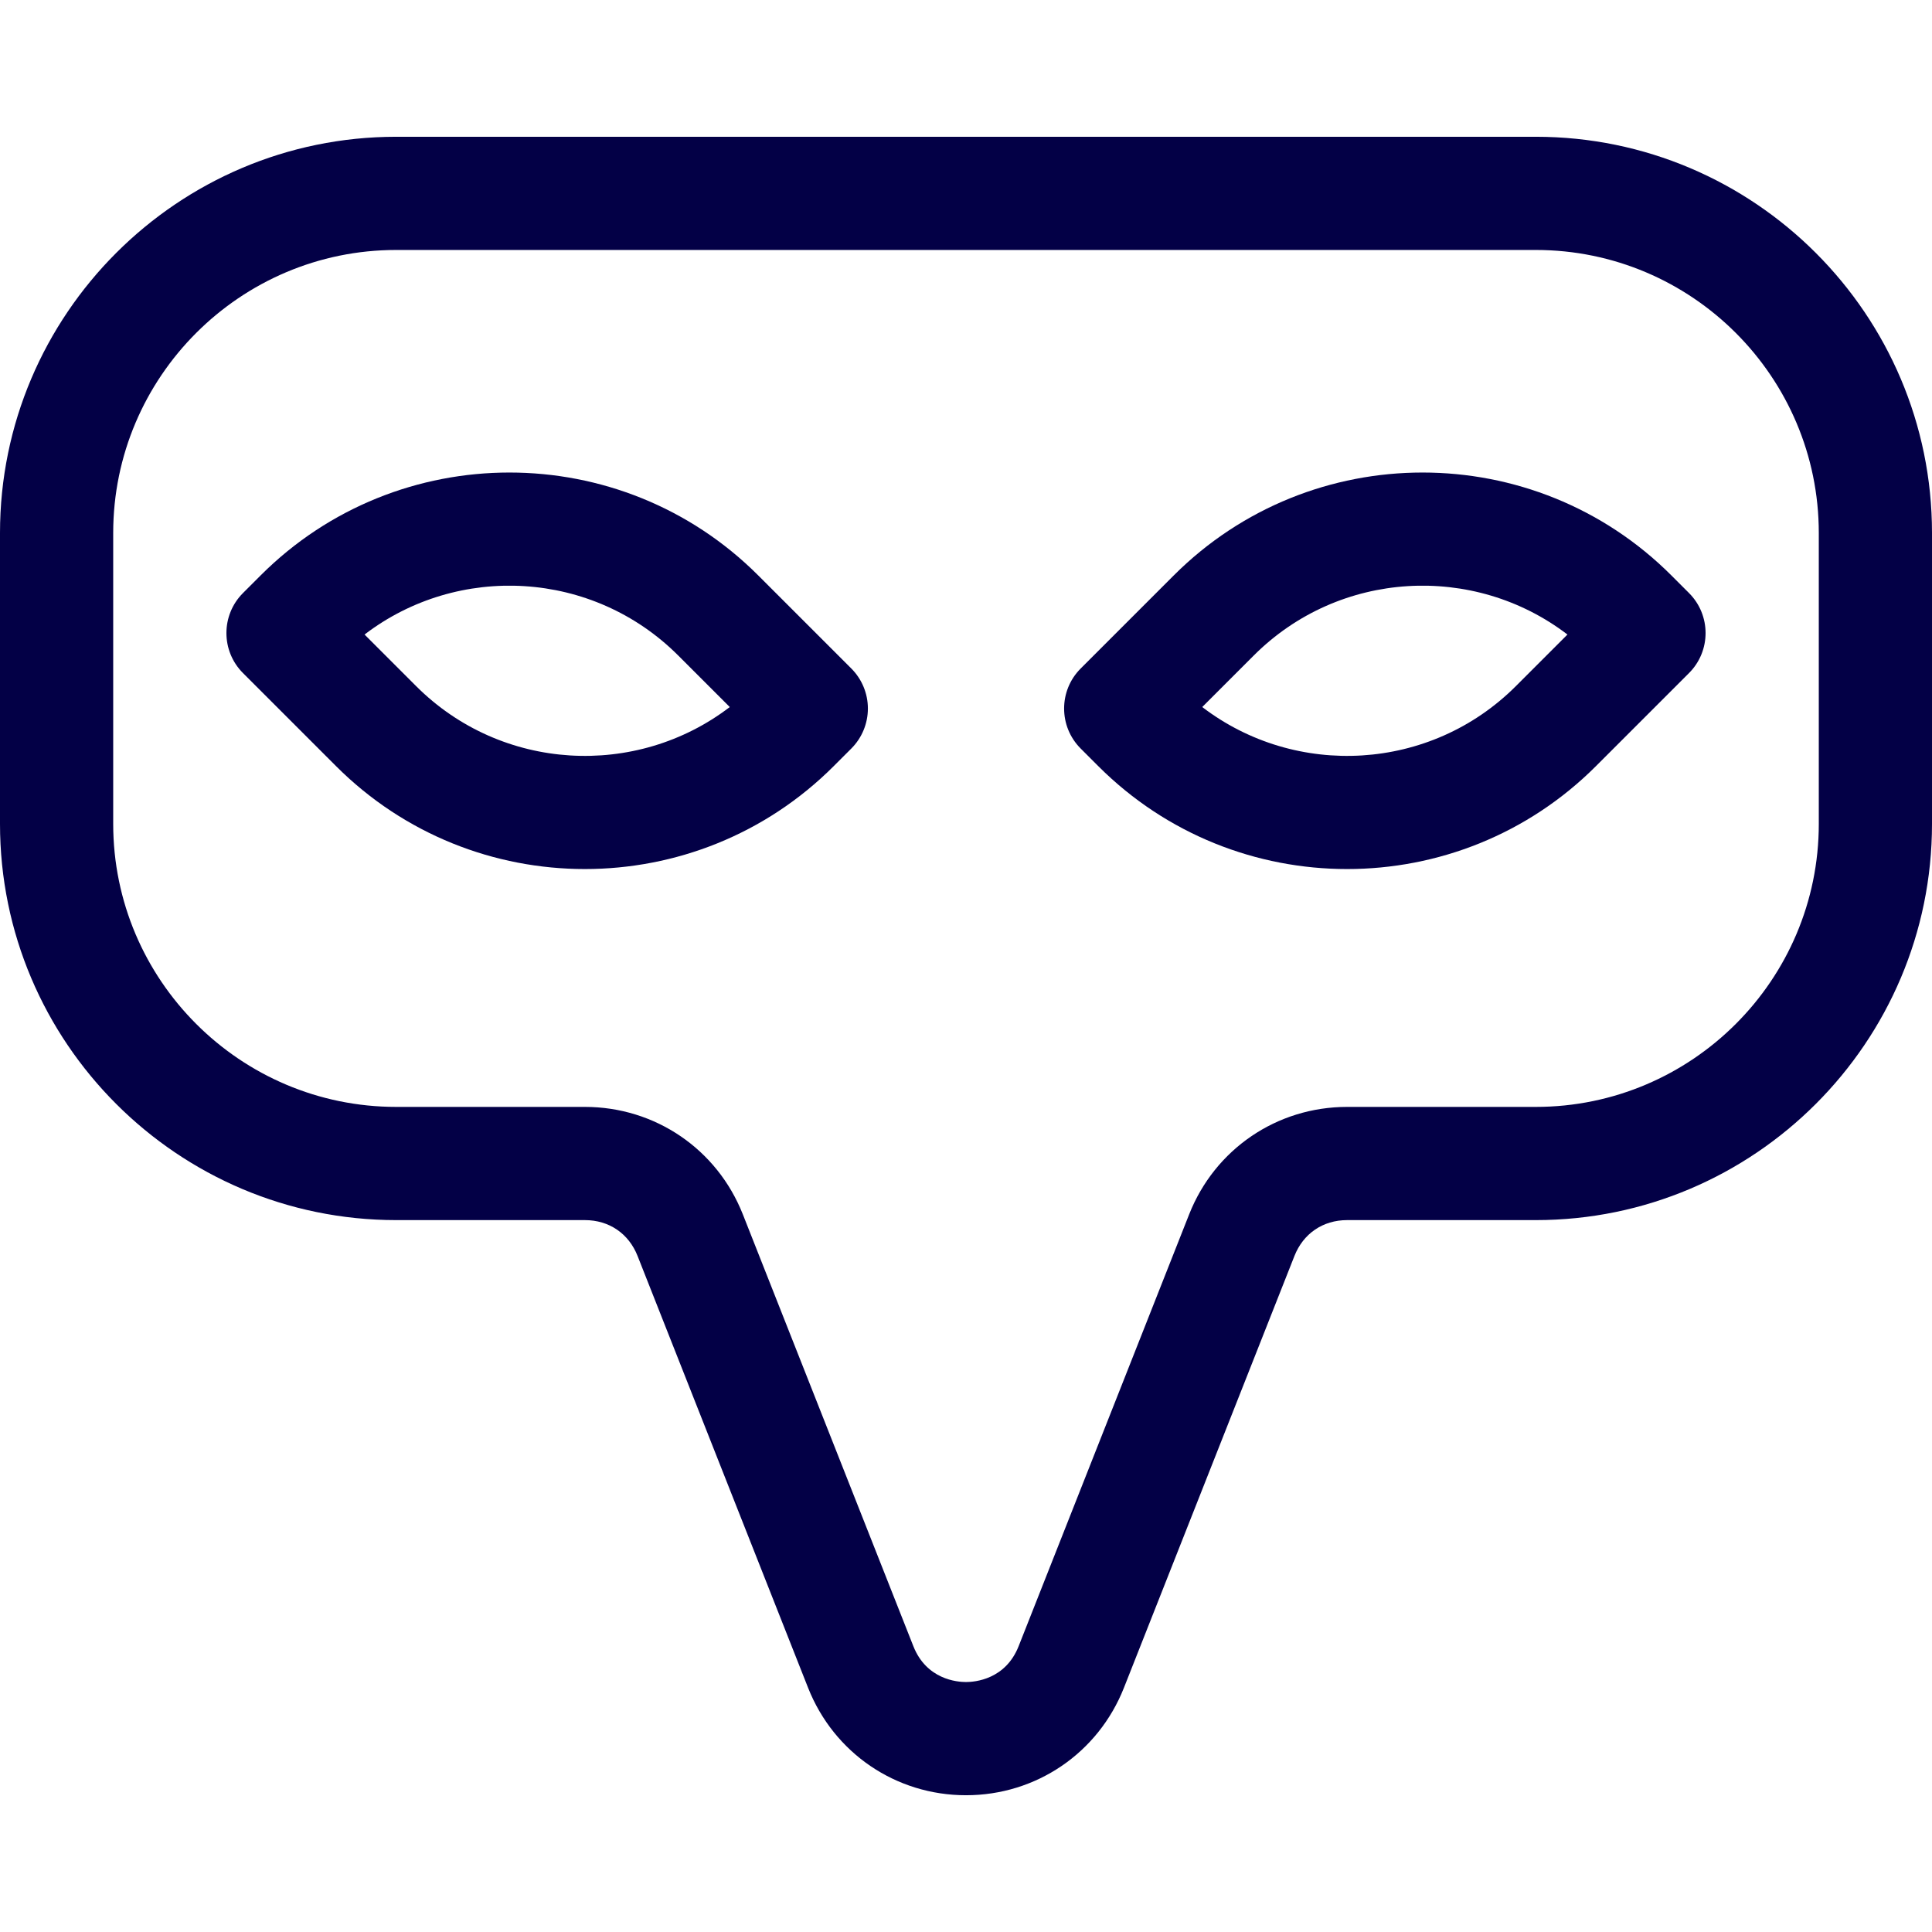
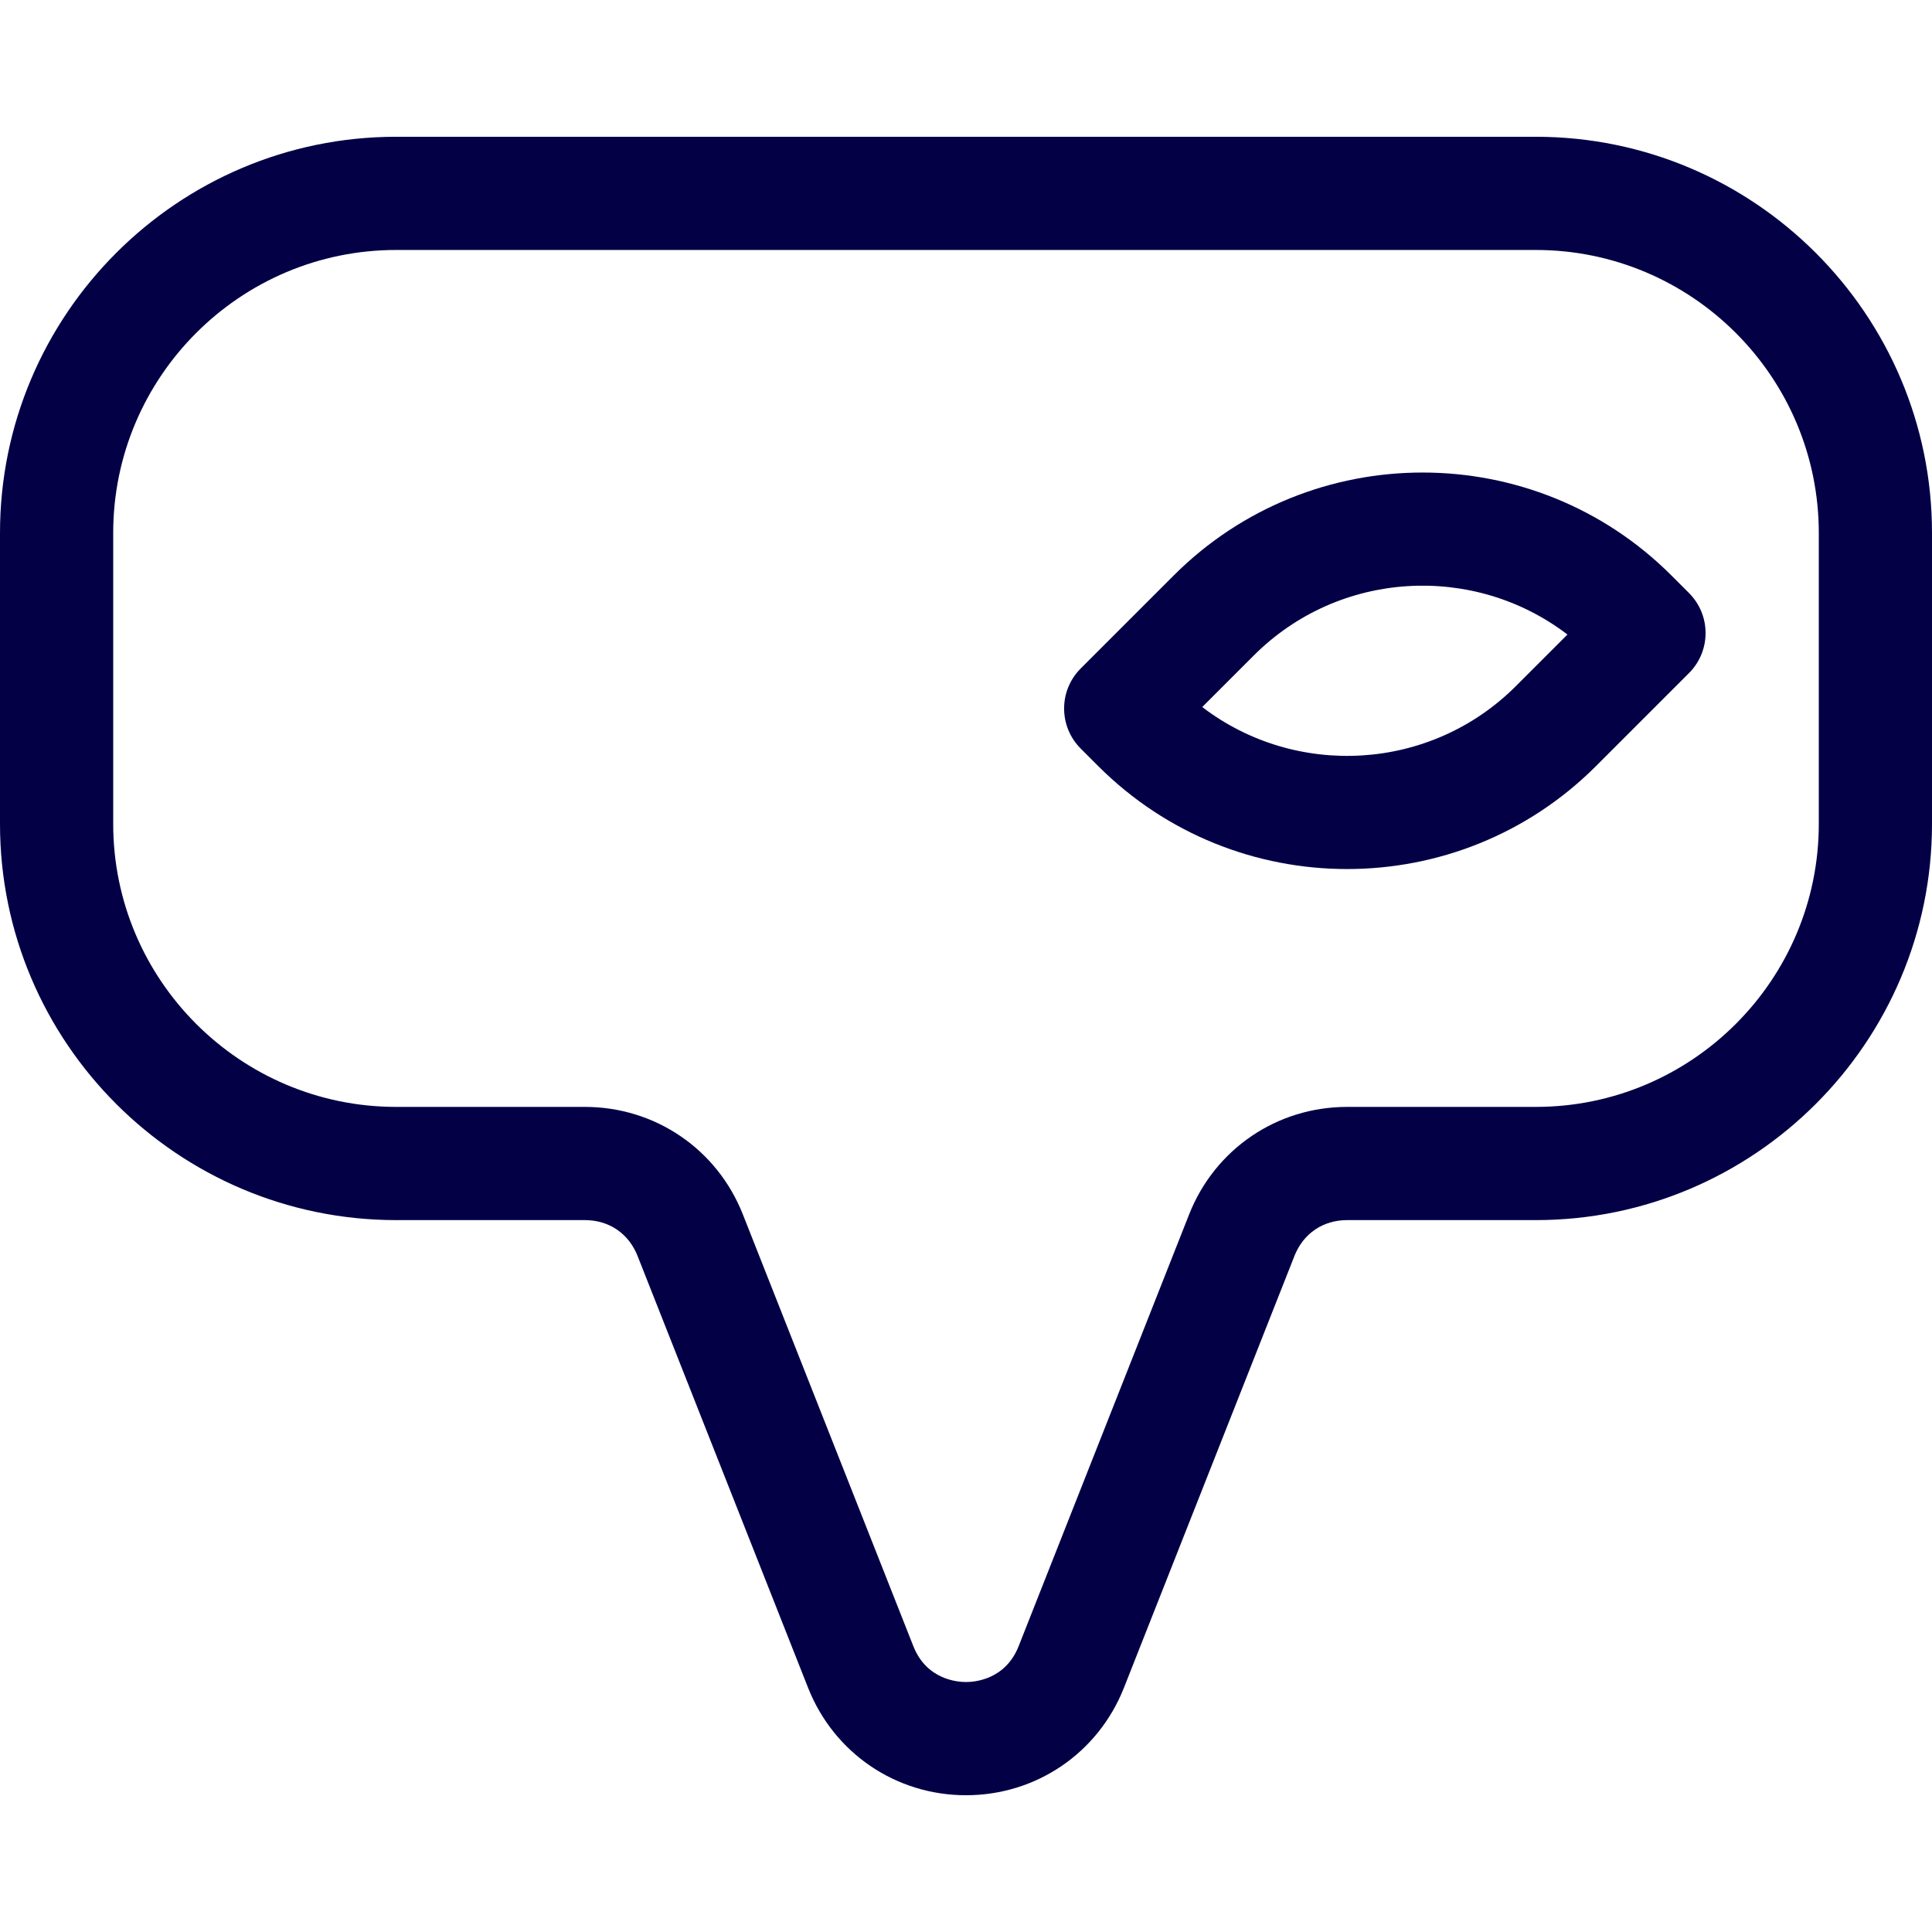
<svg xmlns="http://www.w3.org/2000/svg" id="Layer_1" enable-background="new 0 0 512 512" height="29" viewBox="0 0 512 512" width="29" fill="#030046">
  <g>
    <path d="m407 36.245h-302c-57.897 0-105 47.103-105 105v77.097c0 57.897 47.103 105 105 105h50.007c6.389 0 11.605 3.548 13.952 9.491l45.187 114.438c6.833 17.304 23.261 28.485 41.855 28.485s35.022-11.181 41.855-28.485l45.187-114.438c2.347-5.943 7.563-9.491 13.952-9.491h50.005c57.897 0 105-47.103 105-105v-77.097c0-57.898-47.103-105-105-105zm75 182.096c0 41.355-33.645 75-75 75h-50.007c-18.596 0-35.025 11.177-41.855 28.474l-45.187 114.438c-3.481 8.817-11.559 9.502-13.952 9.502s-10.47-.685-13.952-9.502l-45.187-114.438c-6.83-17.297-23.259-28.474-41.855-28.474h-50.005c-41.355 0-75-33.645-75-75v-77.097c0-41.355 33.645-75 75-75h302c41.355 0 75 33.645 75 75z" />
-     <path d="m200.942 152.495c-36.359-36.359-95.521-36.36-131.881 0l-4.665 4.665c-5.857 5.858-5.857 15.355 0 21.212l24.664 24.664c18.18 18.18 42.06 27.27 65.94 27.27s47.761-9.09 65.94-27.27l4.665-4.665c2.813-2.813 4.394-6.628 4.394-10.606 0-3.979-1.581-7.793-4.394-10.607zm-90.668 29.329-13.664-13.665c24.777-18.949 60.47-17.1 83.12 5.549l13.665 13.665c-24.779 18.949-60.471 17.1-83.121-5.549z" />
    <path d="m442.938 152.495c-36.358-36.36-95.52-36.359-131.88 0l-24.664 24.664c-5.858 5.858-5.858 15.355 0 21.213l4.665 4.665c18.182 18.182 42.057 27.27 65.94 27.27 23.877 0 47.763-9.092 65.94-27.27l24.664-24.664c5.858-5.858 5.858-15.355 0-21.213zm-41.212 29.329c-22.648 22.648-58.341 24.498-83.12 5.548l13.664-13.665c22.649-22.648 58.341-24.498 83.12-5.548z" />
  </g>
</svg>